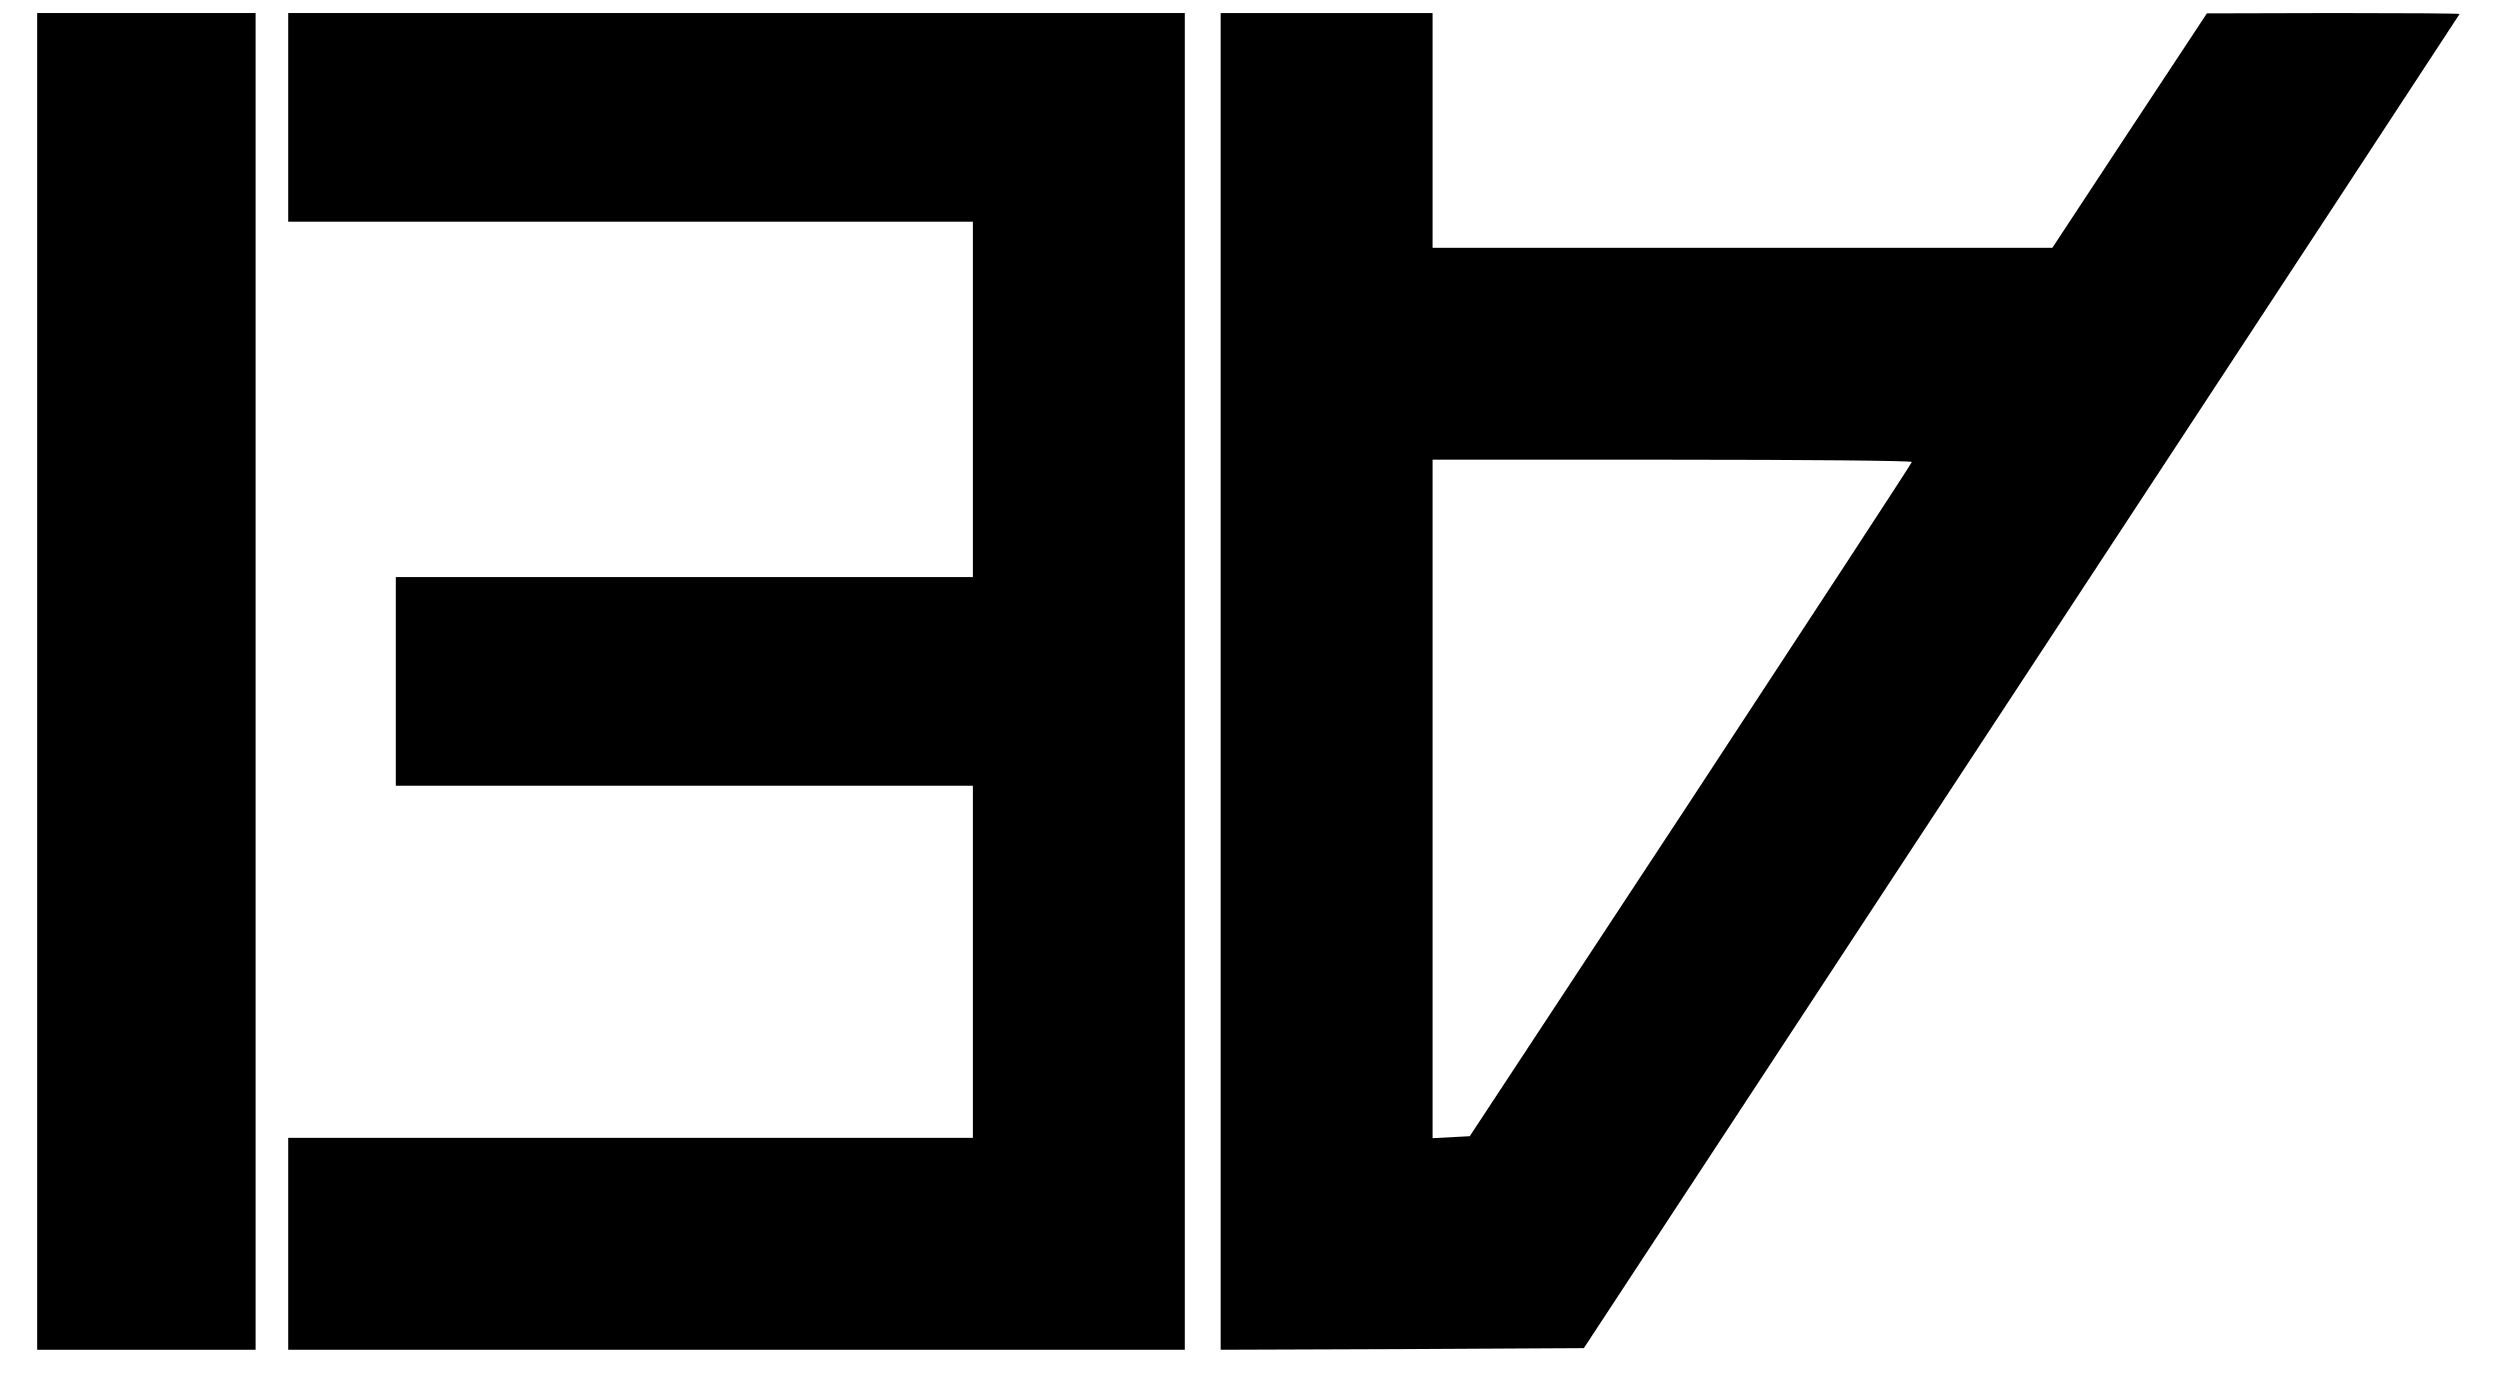
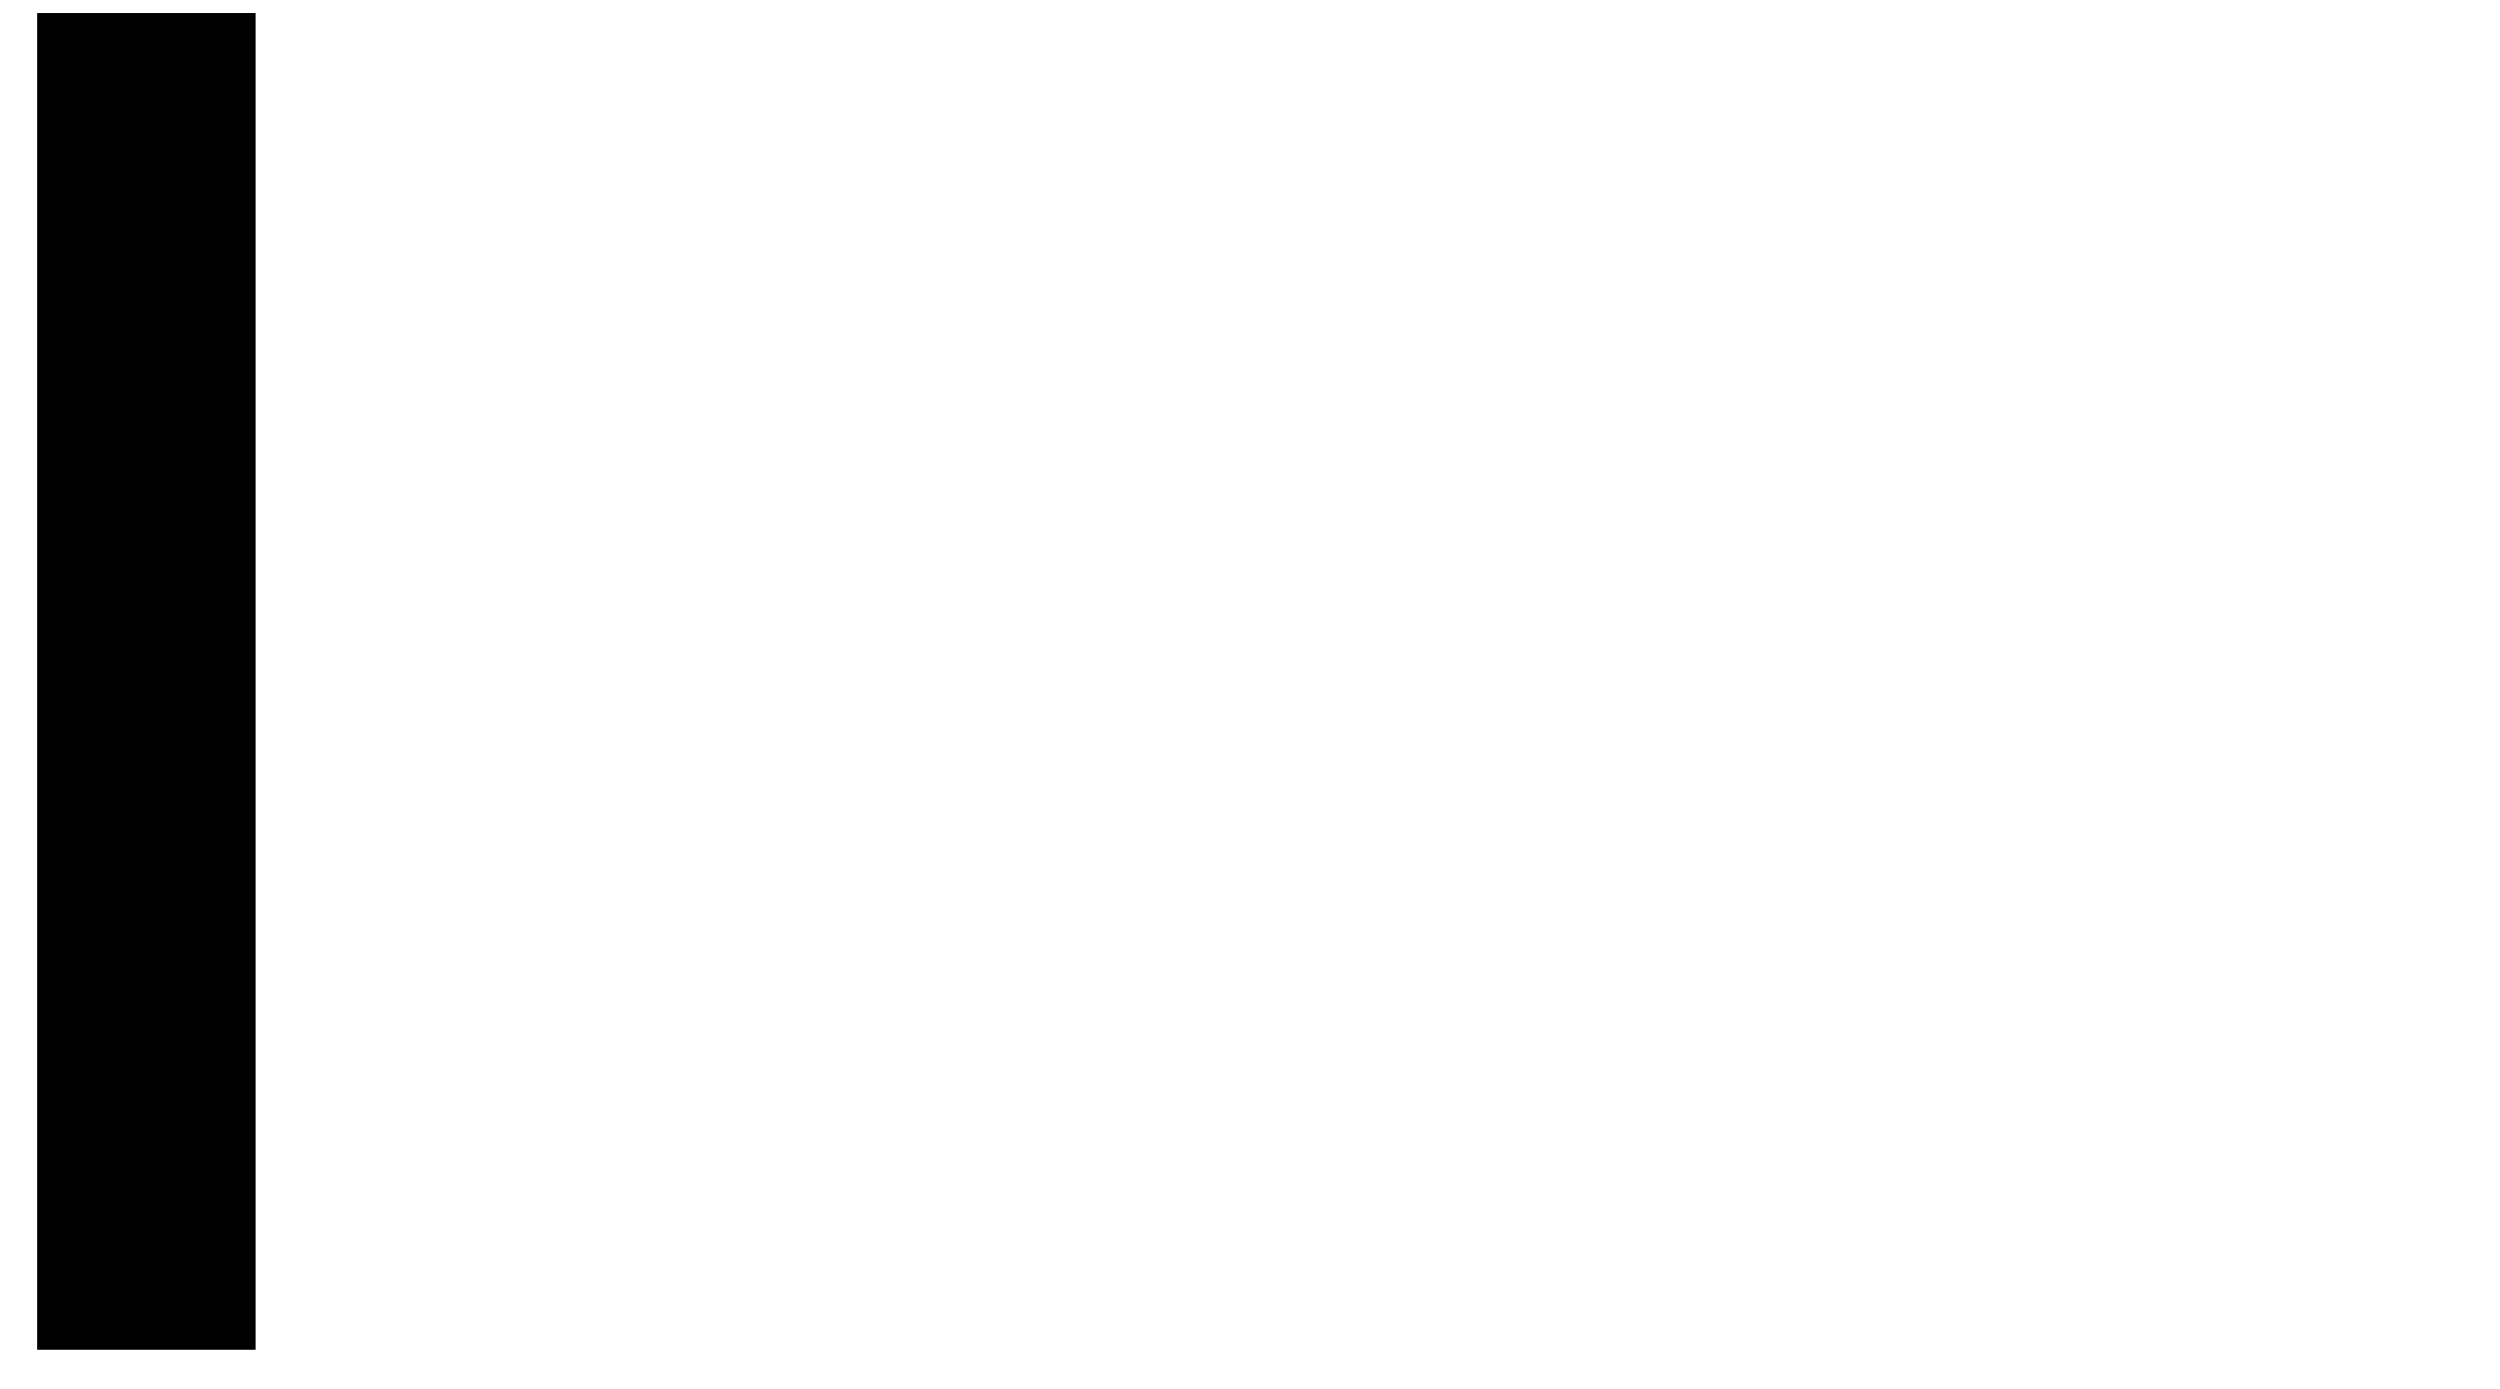
<svg xmlns="http://www.w3.org/2000/svg" version="1.0" width="765.354px" height="425.197px" viewBox="0 0 766 426" preserveAspectRatio="xMidYMid meet">
  <g transform="translate(0,426) scale(0.1,-0.1)" fill="#000000" stroke="none">
    <path d="M110 2170 l0 -2050 335 0 335 0 0 2050 0 2050 -335 0 -335 0 0 -2050z" />
-     <path d="M880 3900 l0 -320 1050 0 1050 0 0 -545 0 -545 -885 0 -885 0 0 -320 0 -320 885 0 885 0 0 -540 0 -540 -1050 0 -1050 0 0 -325 0 -325 1375 0 1375 0 0 2050 0 2050 -1375 0 -1375 0 0 -320z" />
-     <path d="M3740 2170 l0 -2050 557 2 557 3 1343 2045 c739 1125 1343 2046 1343 2047 0 2 -174 3 -387 3 l-388 -1 -237 -359 -237 -360 -951 0 -950 0 0 360 0 360 -325 0 -325 0 0 -2050z m2120 673 c-1 -5 -306 -471 -678 -1038 l-678 -1030 -57 -3 -57 -3 0 1041 0 1040 735 0 c404 0 735 -3 735 -7z" />
  </g>
</svg>